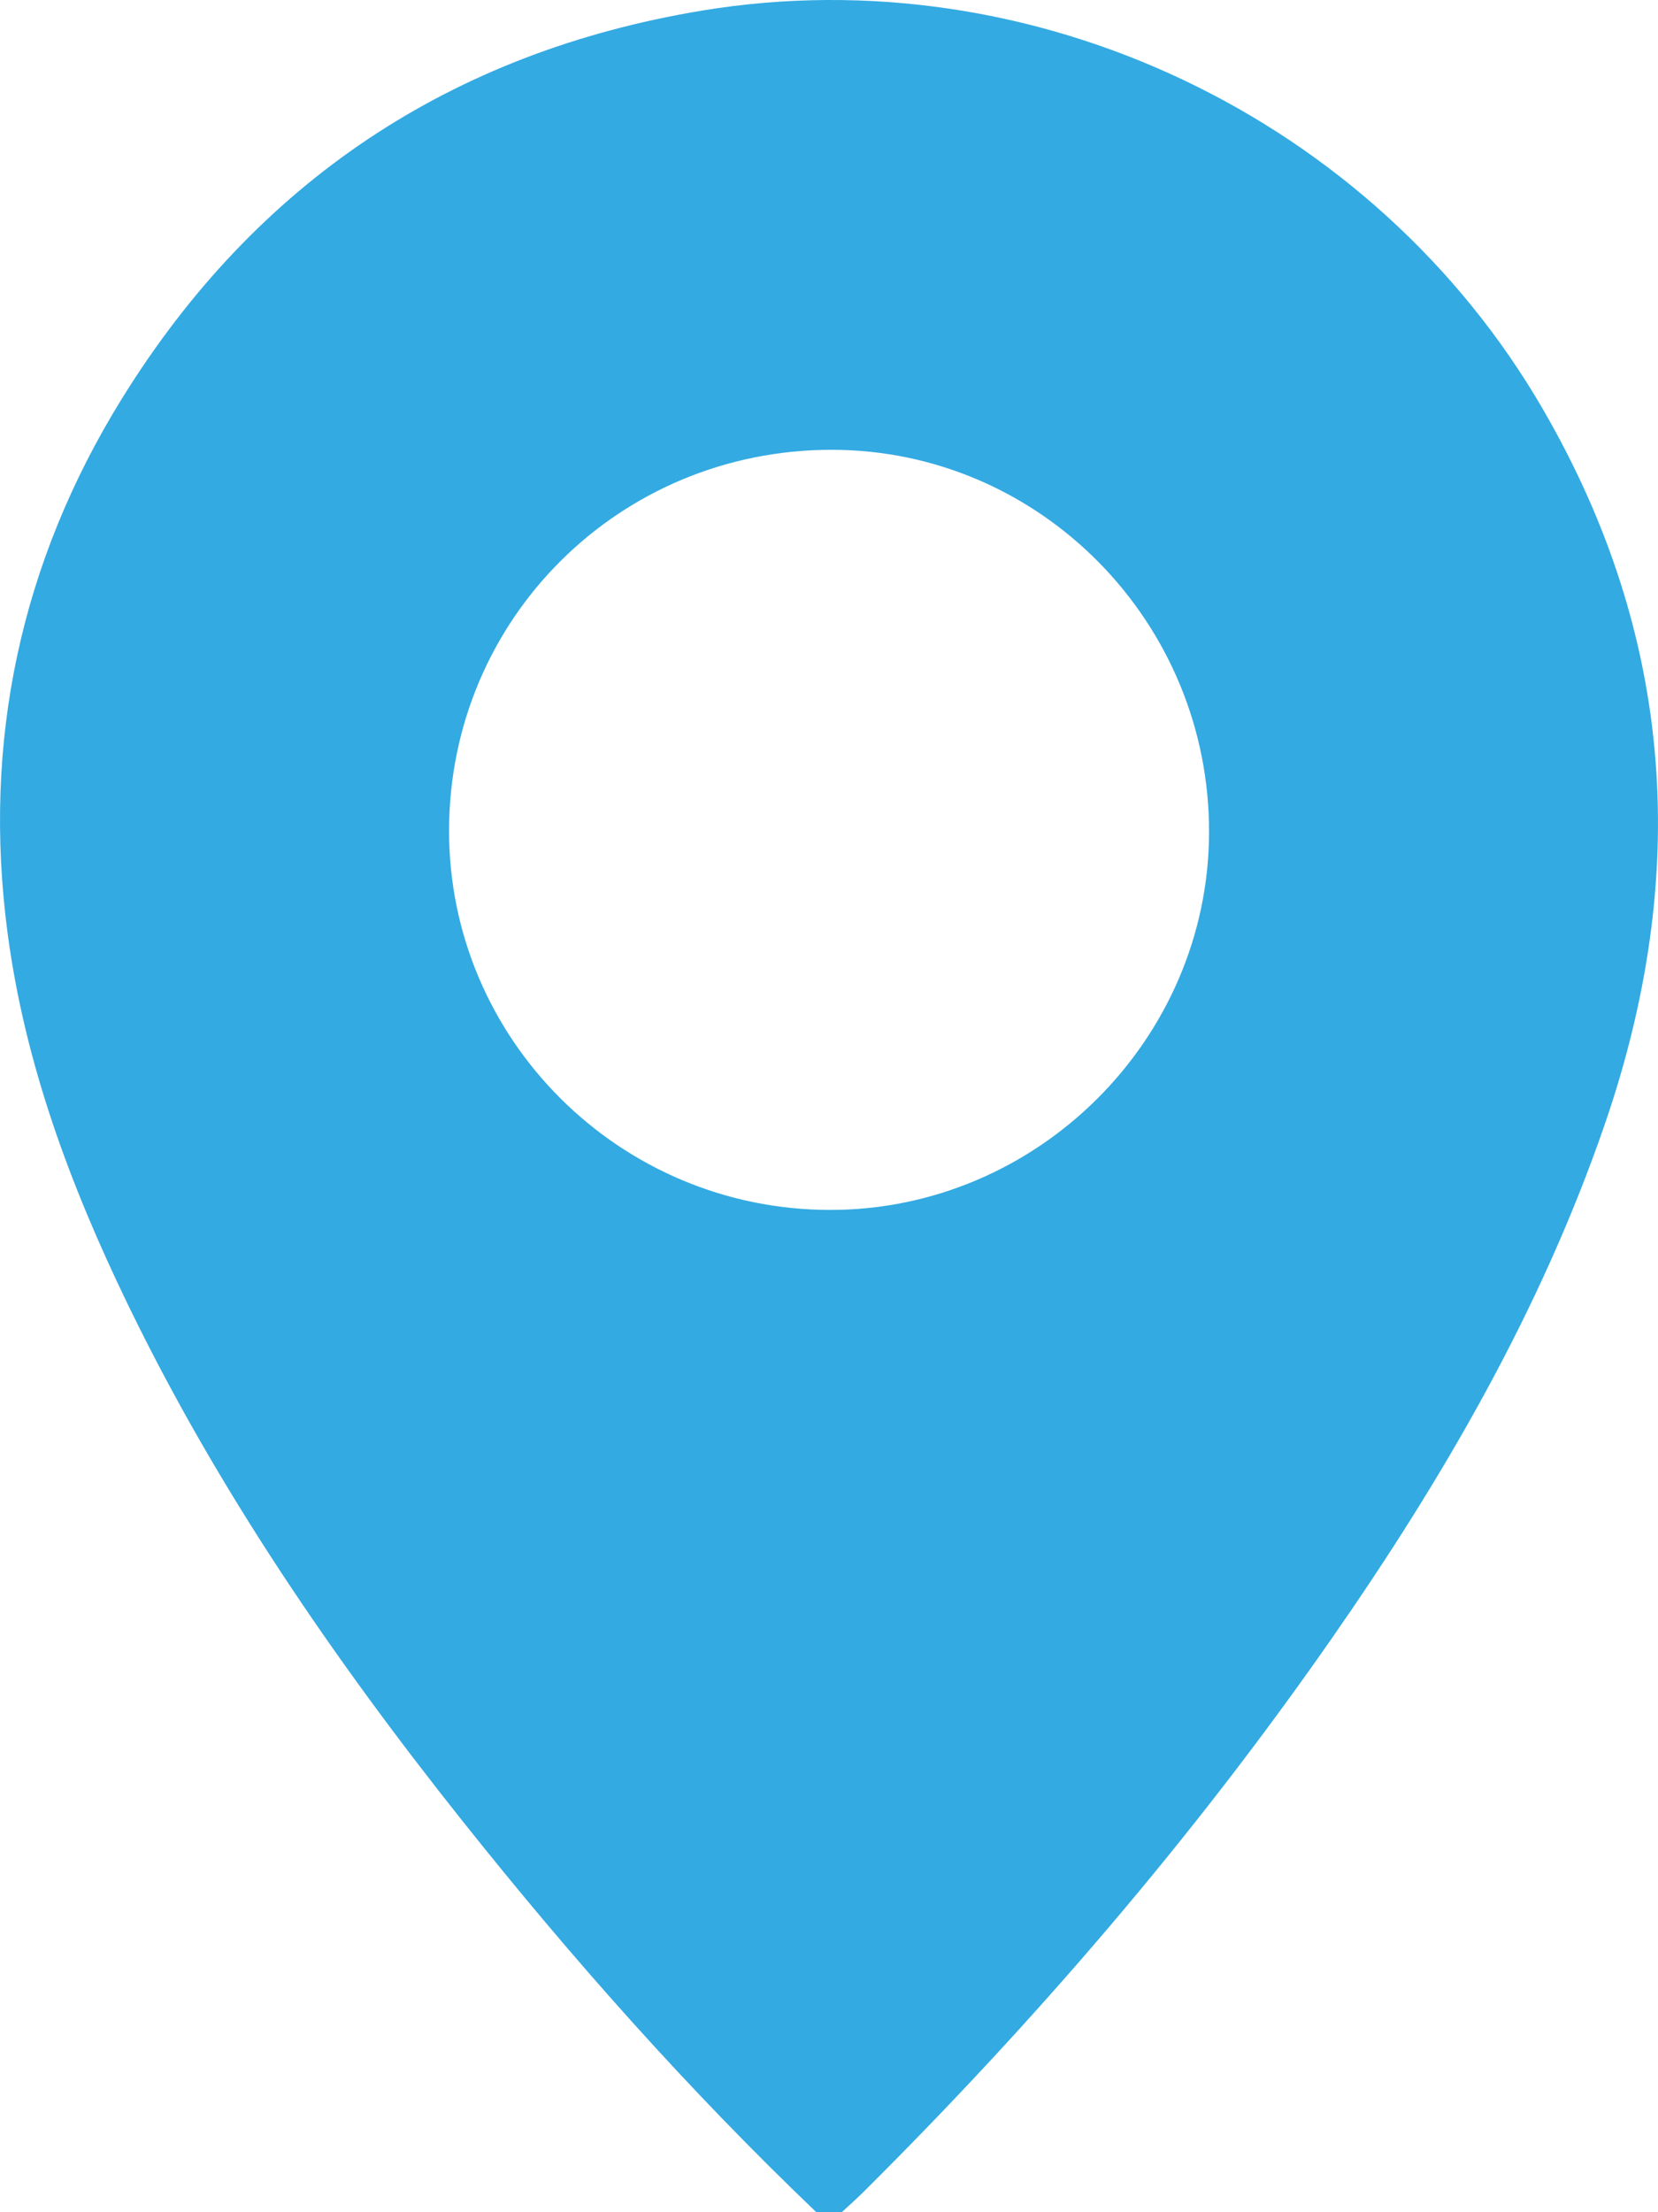
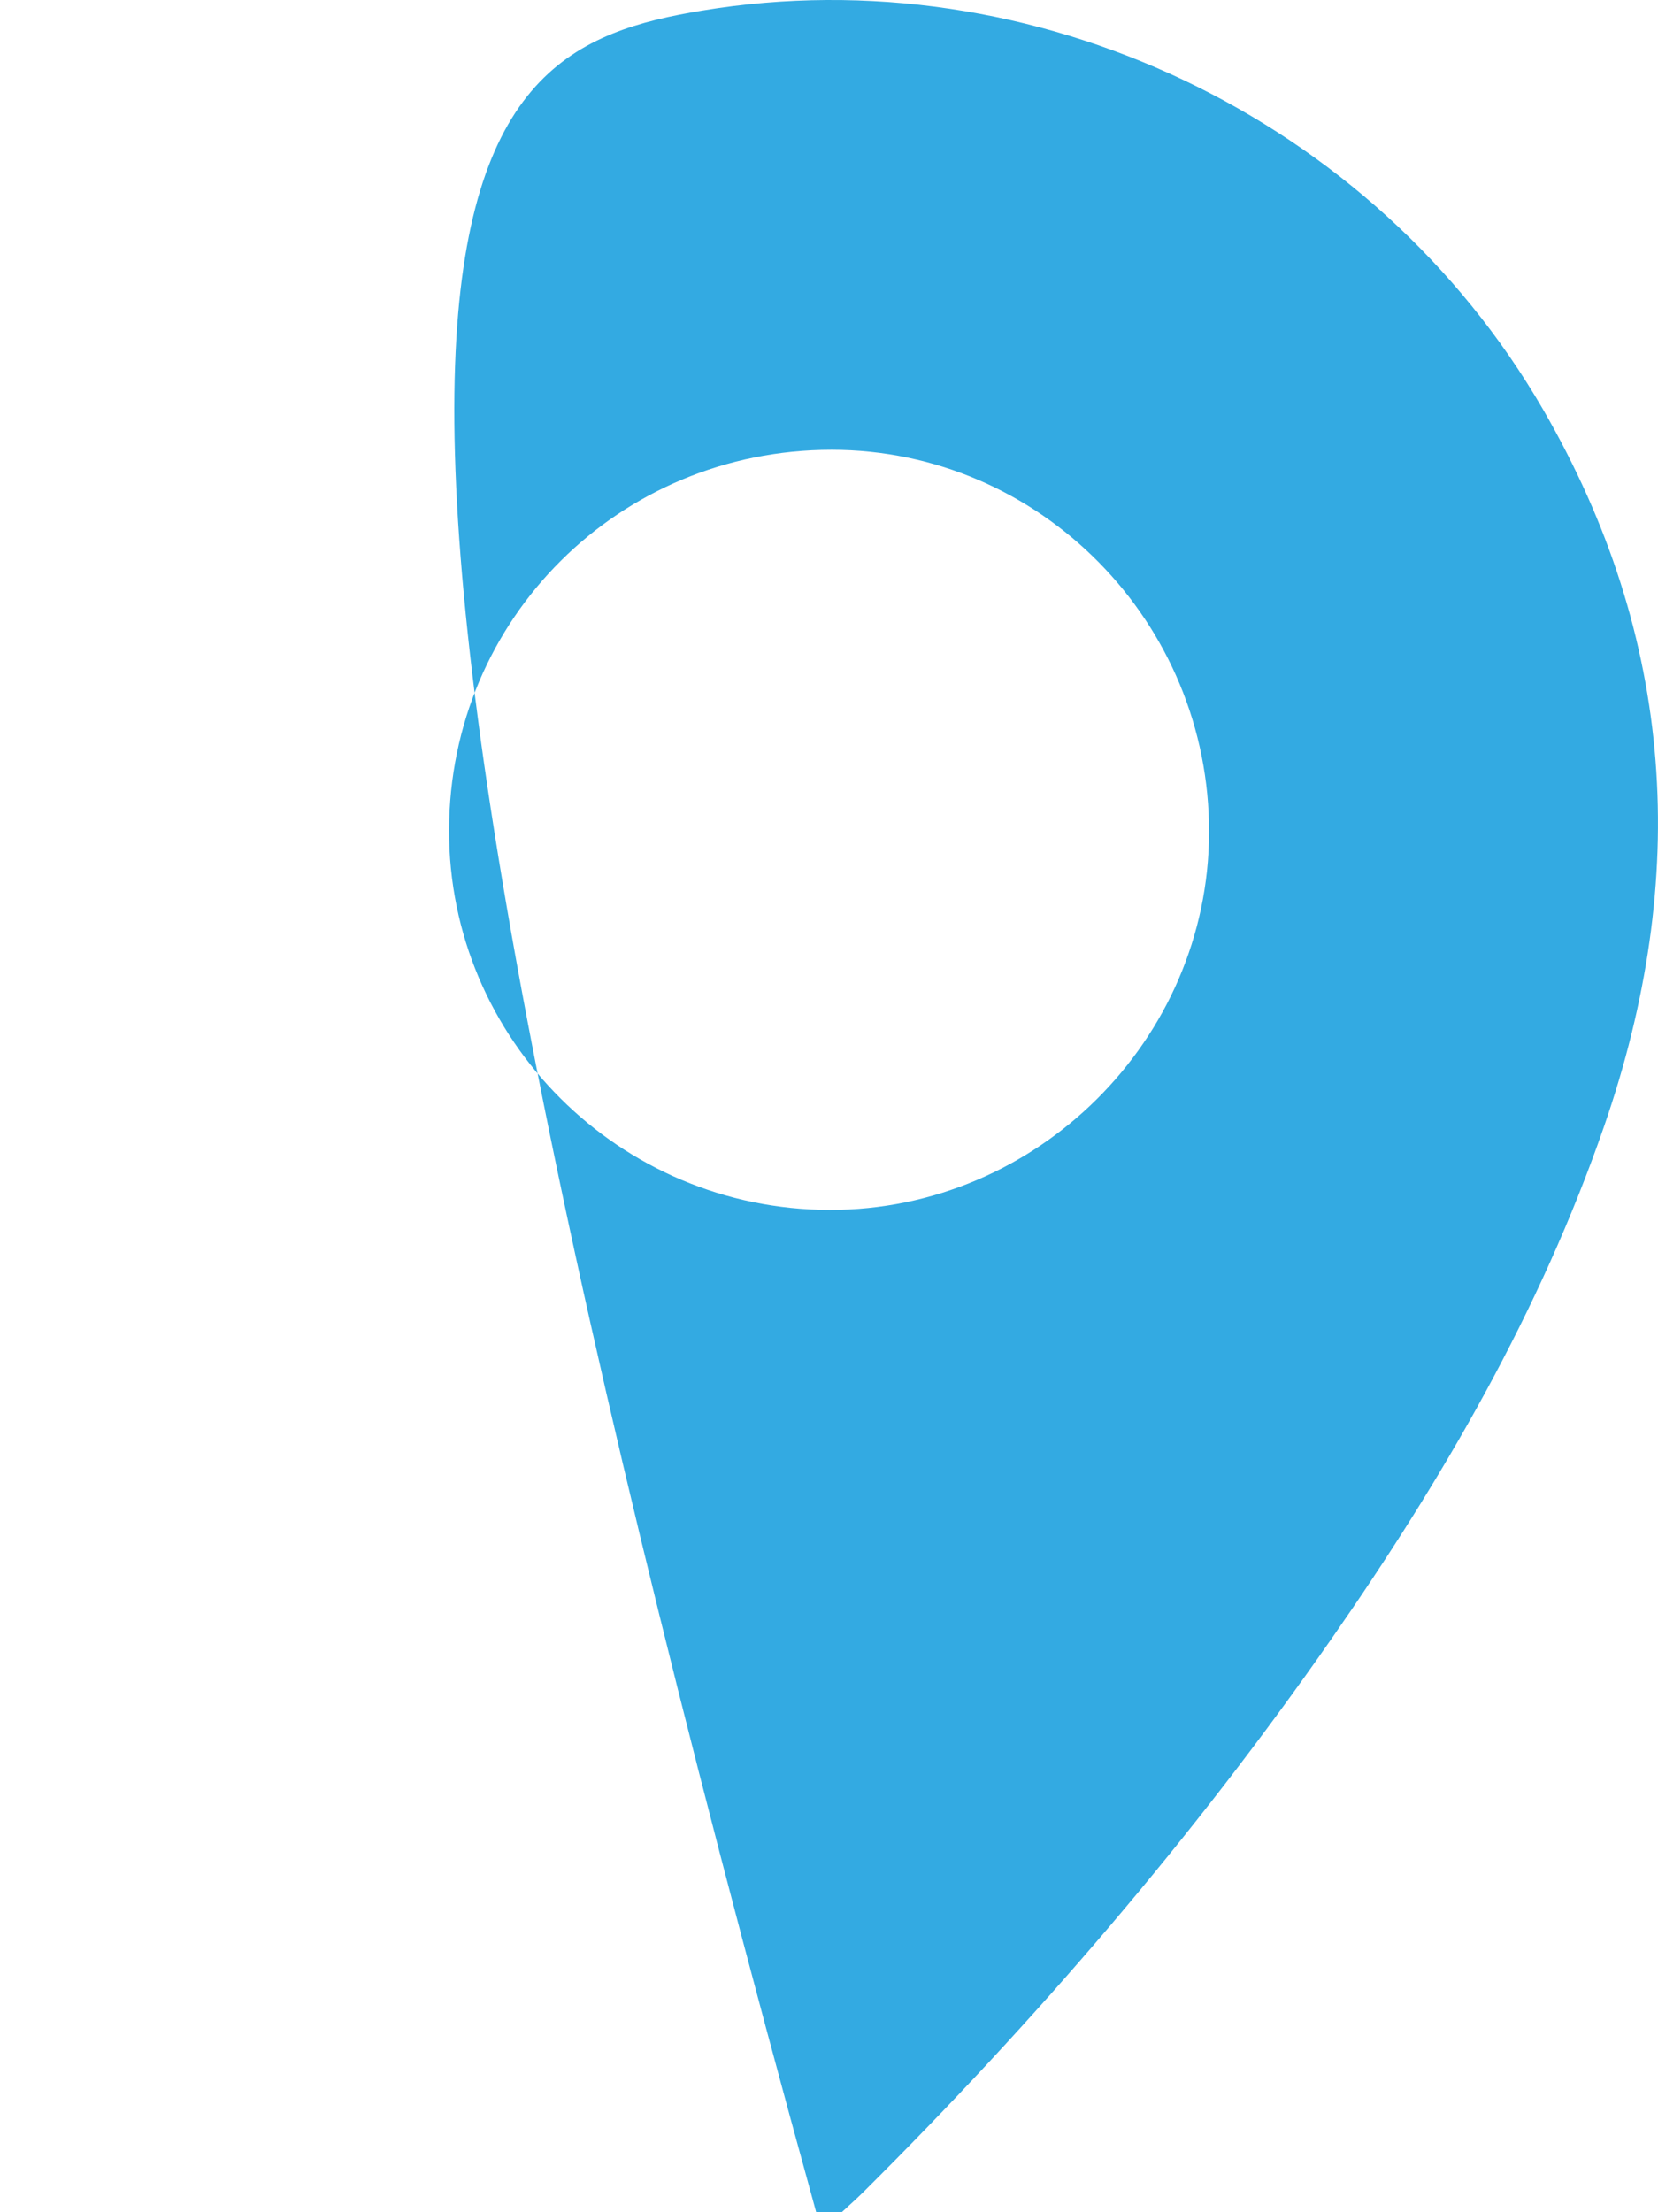
<svg xmlns="http://www.w3.org/2000/svg" id="_Слой_1" data-name="Слой 1" viewBox="0 0 287.36 383.34">
  <defs>
    <style> .cls-1 { fill: #33aae2; stroke-width: 0px; } </style>
  </defs>
-   <path class="cls-1" d="M141.45,383.34c-22.11-21.13-42.36-43.95-61.38-67.87-22.24-27.97-42.39-57.32-58-89.59-9.86-20.39-17.73-41.45-20.74-64.06-4.43-33.28,2.24-64.39,19.83-92.79C44.39,31.54,78.21,9.02,121.71,1.83c57.5-9.5,116.45,18.62,145.7,69.08,23.02,39.71,25.5,81.25,10.61,124.27-11.1,32.09-27.95,61.11-47.24,88.81-24.01,34.49-51.31,66.22-81.09,95.84-1.22,1.21-2.5,2.34-3.76,3.51h-4.49ZM143.82,209.68c35.91.05,65.61-29.48,65.73-65.35.13-36.52-29.3-66.38-65.43-66.38-36.76,0-66.21,29.27-66.29,65.9-.08,36.24,29.53,65.78,65.99,65.83Z" />
+   <path class="cls-1" d="M141.45,383.34C44.39,31.54,78.21,9.02,121.71,1.83c57.5-9.5,116.45,18.62,145.7,69.08,23.02,39.71,25.5,81.25,10.61,124.27-11.1,32.09-27.95,61.11-47.24,88.81-24.01,34.49-51.31,66.22-81.09,95.84-1.22,1.21-2.5,2.34-3.76,3.51h-4.49ZM143.82,209.68c35.91.05,65.61-29.48,65.73-65.35.13-36.52-29.3-66.38-65.43-66.38-36.76,0-66.21,29.27-66.29,65.9-.08,36.24,29.53,65.78,65.99,65.83Z" />
</svg>